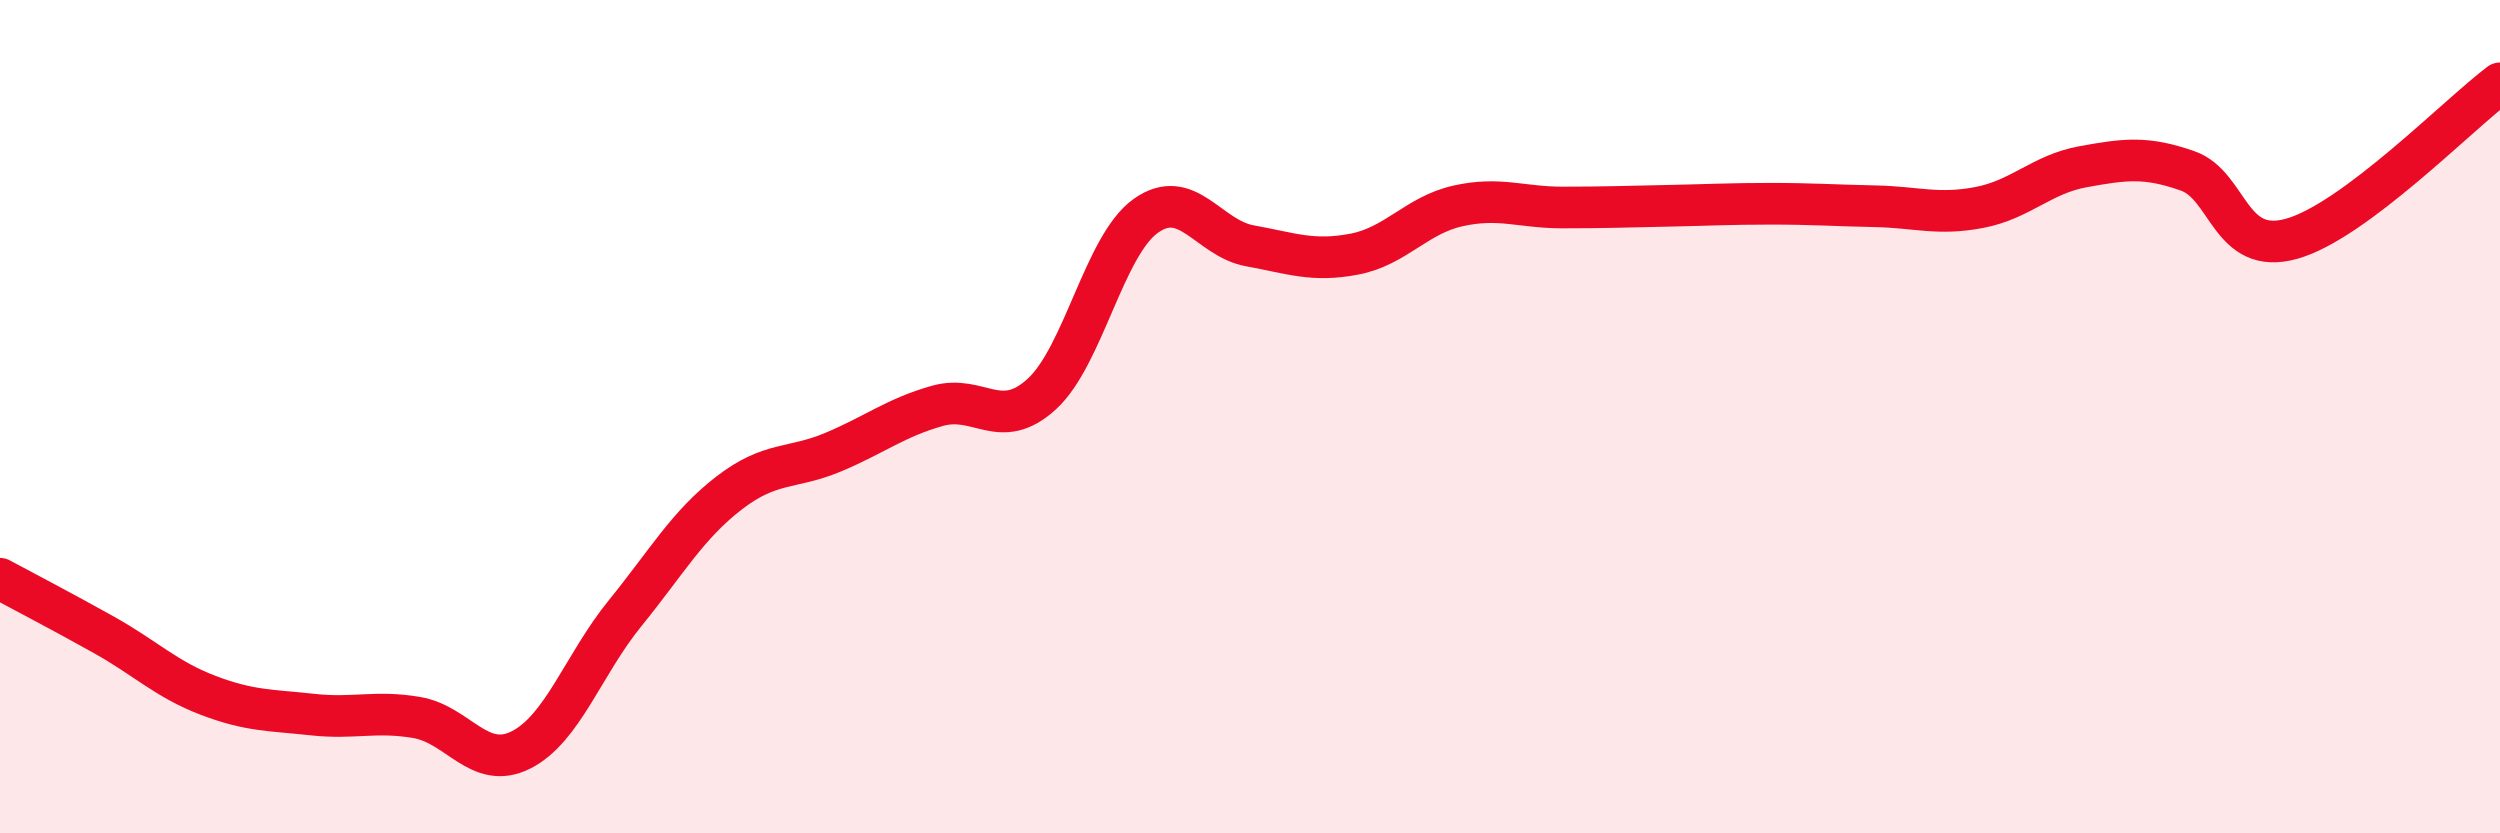
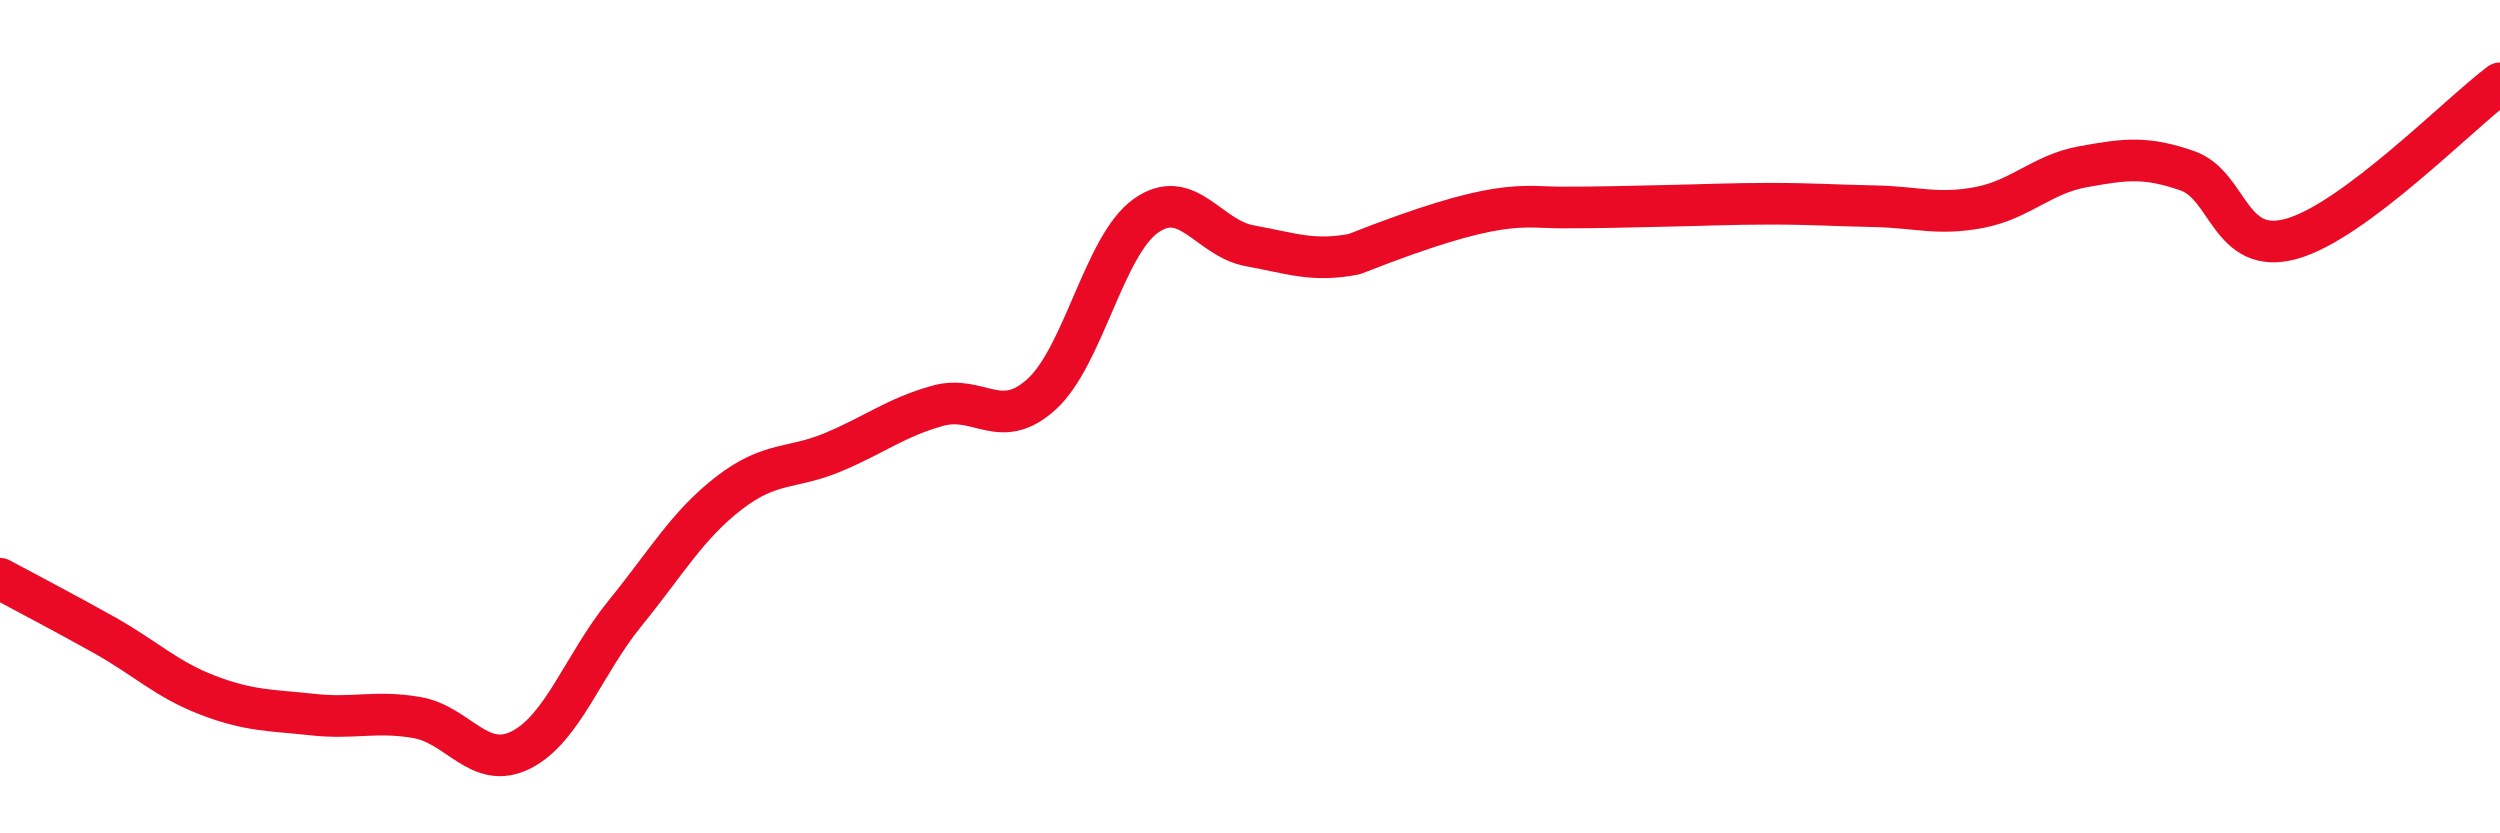
<svg xmlns="http://www.w3.org/2000/svg" width="60" height="20" viewBox="0 0 60 20">
-   <path d="M 0,13.89 C 0.5,14.16 1.5,14.68 2.5,15.24 C 3.5,15.8 4,16.31 5,16.69 C 6,17.07 6.5,17.04 7.5,17.15 C 8.5,17.26 9,17.05 10,17.22 C 11,17.39 11.5,18.5 12.5,18 C 13.5,17.5 14,15.95 15,14.72 C 16,13.49 16.5,12.6 17.5,11.83 C 18.5,11.06 19,11.27 20,10.85 C 21,10.43 21.5,10.02 22.5,9.74 C 23.5,9.46 24,10.37 25,9.46 C 26,8.55 26.5,5.89 27.5,5.18 C 28.5,4.47 29,5.72 30,5.9 C 31,6.08 31.5,6.29 32.5,6.1 C 33.5,5.91 34,5.16 35,4.94 C 36,4.72 36.5,4.98 37.5,4.98 C 38.5,4.98 39,4.96 40,4.94 C 41,4.92 41.5,4.89 42.5,4.89 C 43.5,4.89 44,4.93 45,4.95 C 46,4.97 46.5,5.17 47.5,4.98 C 48.5,4.79 49,4.18 50,4 C 51,3.82 51.5,3.75 52.5,4.1 C 53.5,4.45 53.5,6.15 55,5.73 C 56.5,5.31 59,2.75 60,2L60 20L0 20Z" fill="#EB0A25" opacity="0.1" stroke-linecap="round" stroke-linejoin="round" />
-   <path d="M 0,13.89 C 0.5,14.16 1.5,14.68 2.5,15.24 C 3.5,15.8 4,16.31 5,16.69 C 6,17.07 6.5,17.04 7.5,17.15 C 8.5,17.26 9,17.05 10,17.22 C 11,17.39 11.5,18.5 12.5,18 C 13.5,17.5 14,15.95 15,14.72 C 16,13.49 16.5,12.6 17.5,11.83 C 18.5,11.06 19,11.27 20,10.85 C 21,10.43 21.5,10.02 22.5,9.74 C 23.5,9.46 24,10.37 25,9.46 C 26,8.55 26.5,5.89 27.5,5.18 C 28.5,4.47 29,5.72 30,5.9 C 31,6.08 31.5,6.29 32.5,6.1 C 33.5,5.91 34,5.16 35,4.94 C 36,4.72 36.5,4.98 37.5,4.98 C 38.5,4.98 39,4.96 40,4.94 C 41,4.92 41.5,4.89 42.5,4.89 C 43.5,4.89 44,4.93 45,4.95 C 46,4.97 46.5,5.17 47.5,4.98 C 48.5,4.79 49,4.18 50,4 C 51,3.82 51.5,3.75 52.5,4.1 C 53.5,4.45 53.5,6.15 55,5.73 C 56.5,5.31 59,2.75 60,2" stroke="#EB0A25" stroke-width="1" fill="none" stroke-linecap="round" stroke-linejoin="round" />
+   <path d="M 0,13.89 C 0.5,14.16 1.5,14.68 2.5,15.24 C 3.5,15.8 4,16.31 5,16.69 C 6,17.07 6.5,17.04 7.5,17.15 C 8.5,17.26 9,17.05 10,17.22 C 11,17.39 11.5,18.5 12.5,18 C 13.5,17.5 14,15.95 15,14.72 C 16,13.49 16.5,12.6 17.5,11.83 C 18.5,11.06 19,11.27 20,10.85 C 21,10.43 21.5,10.02 22.5,9.74 C 23.5,9.46 24,10.37 25,9.46 C 26,8.55 26.5,5.89 27.5,5.18 C 28.5,4.47 29,5.72 30,5.9 C 31,6.08 31.5,6.29 32.5,6.1 C 36,4.72 36.5,4.98 37.5,4.98 C 38.5,4.98 39,4.96 40,4.94 C 41,4.92 41.5,4.89 42.5,4.89 C 43.5,4.89 44,4.93 45,4.95 C 46,4.97 46.5,5.17 47.5,4.98 C 48.5,4.79 49,4.18 50,4 C 51,3.82 51.5,3.75 52.5,4.1 C 53.5,4.45 53.5,6.15 55,5.73 C 56.5,5.31 59,2.75 60,2" stroke="#EB0A25" stroke-width="1" fill="none" stroke-linecap="round" stroke-linejoin="round" />
</svg>